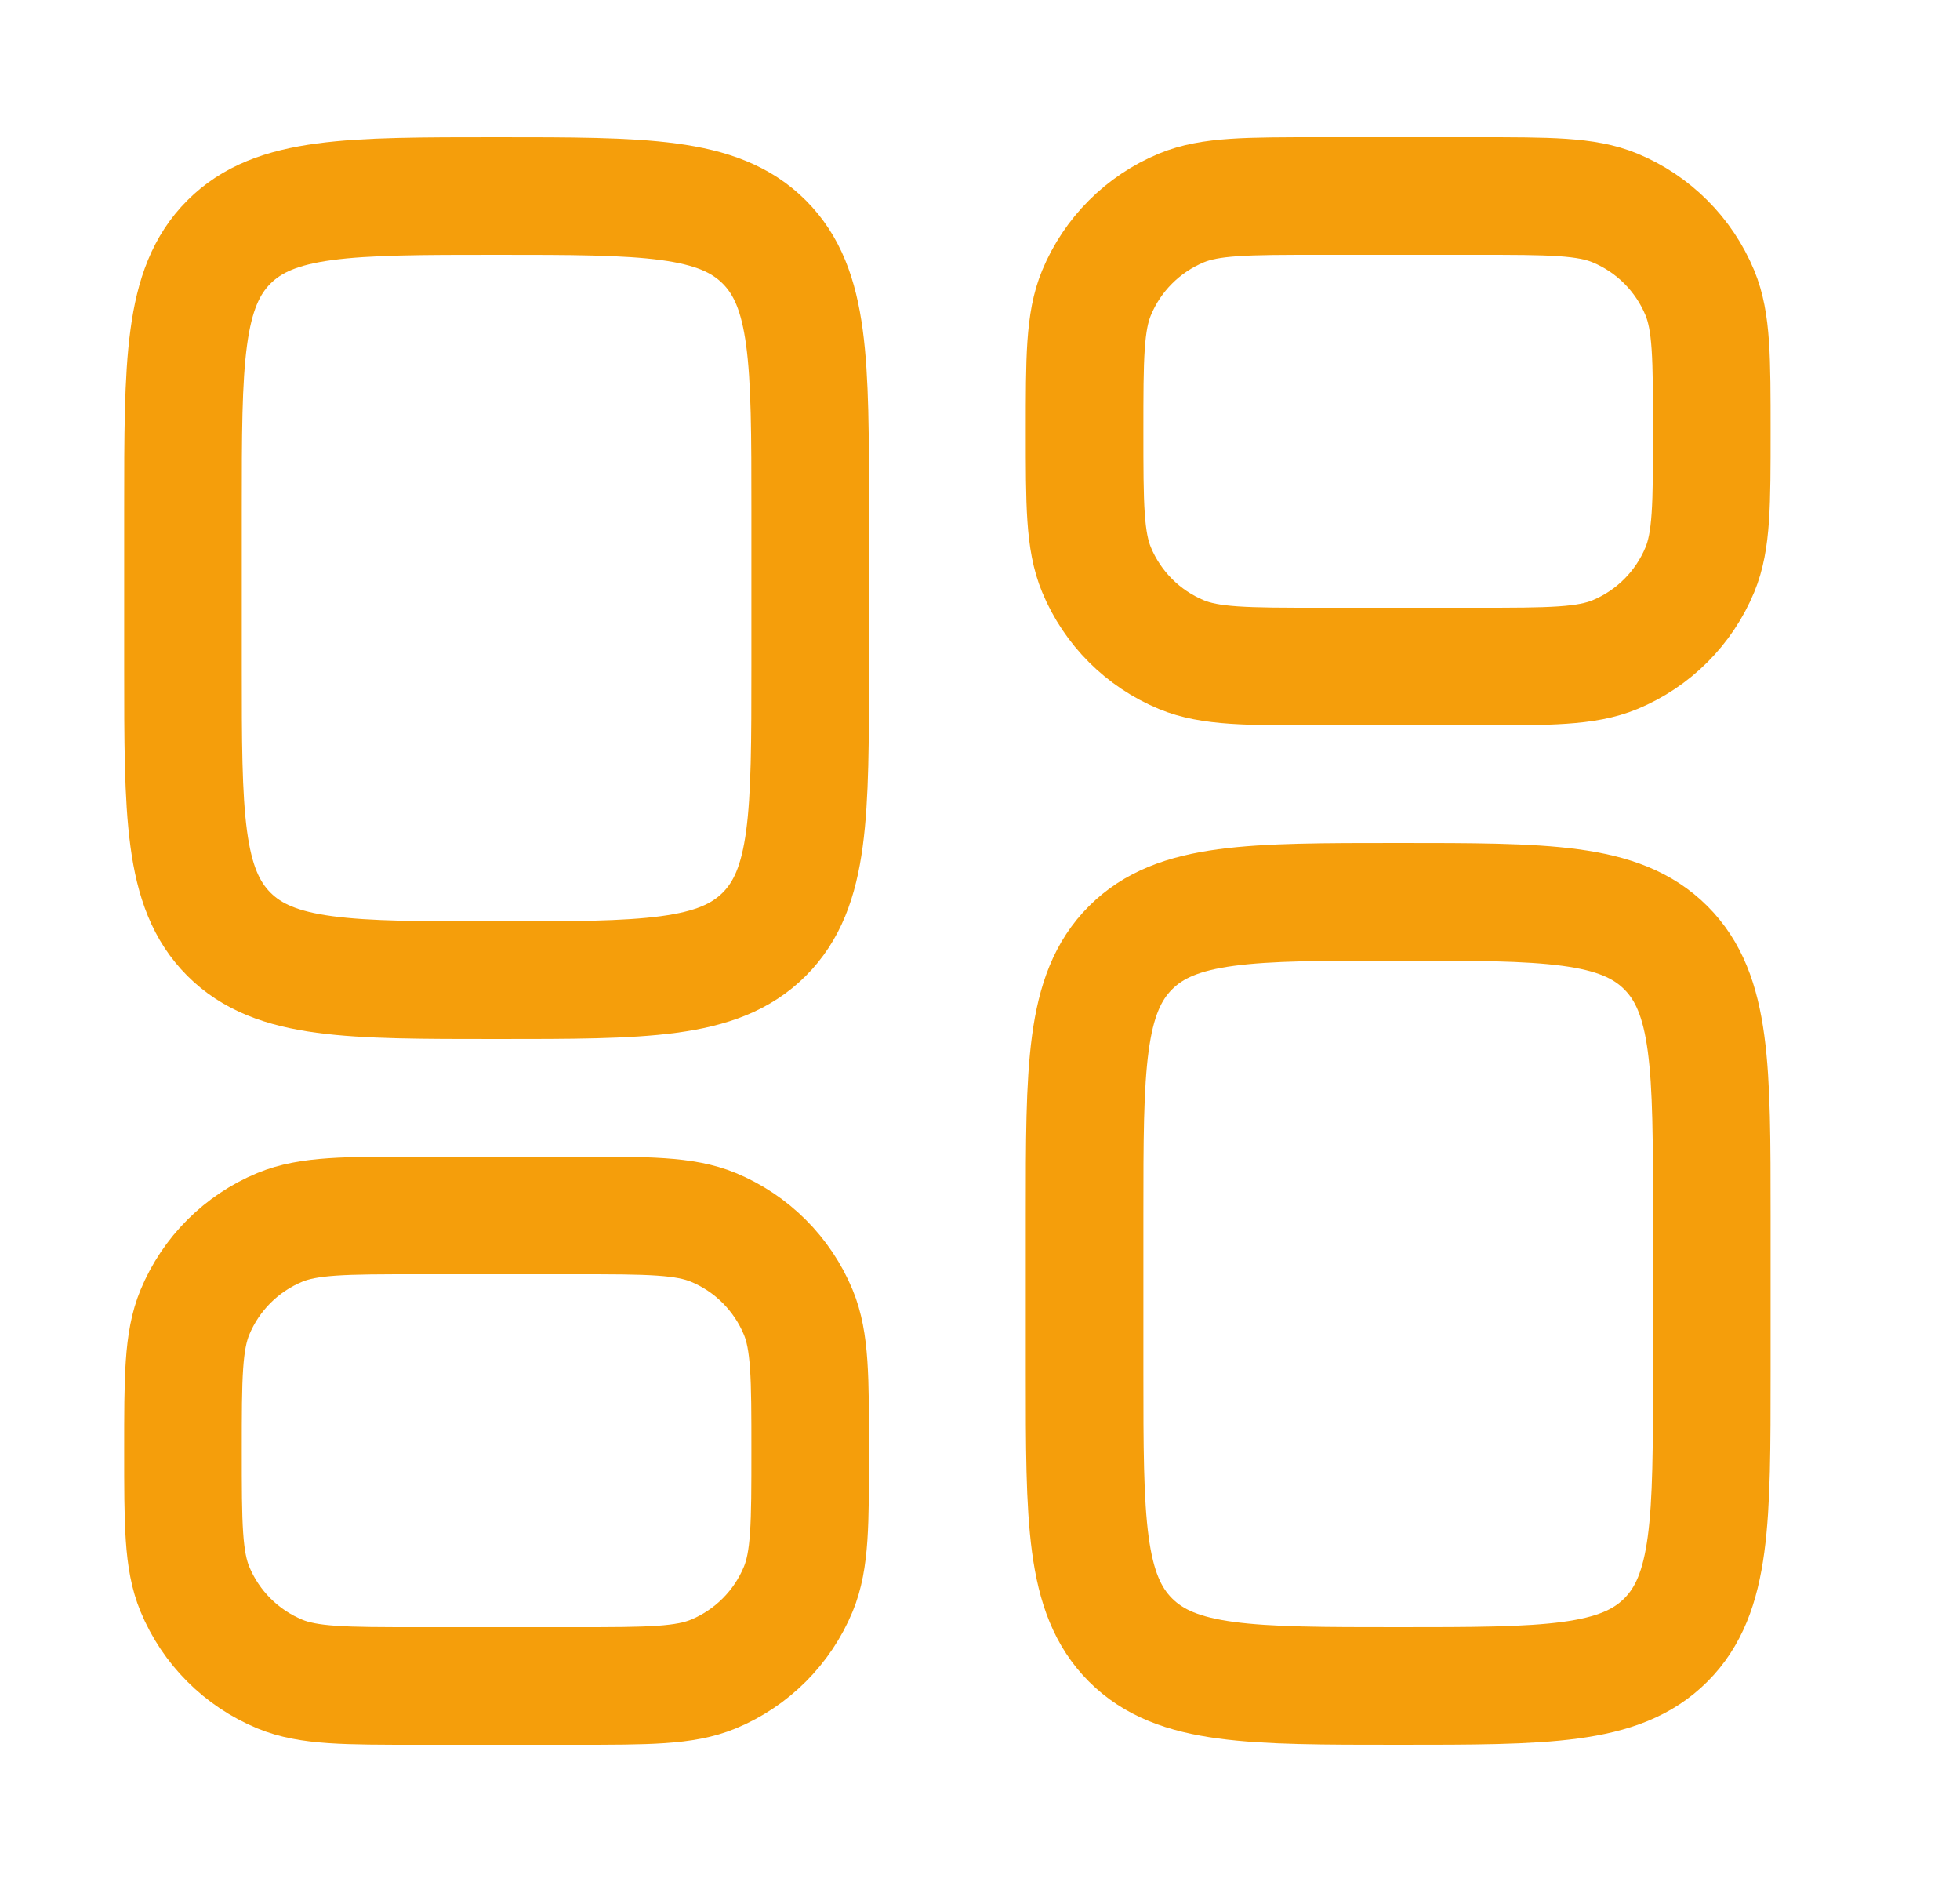
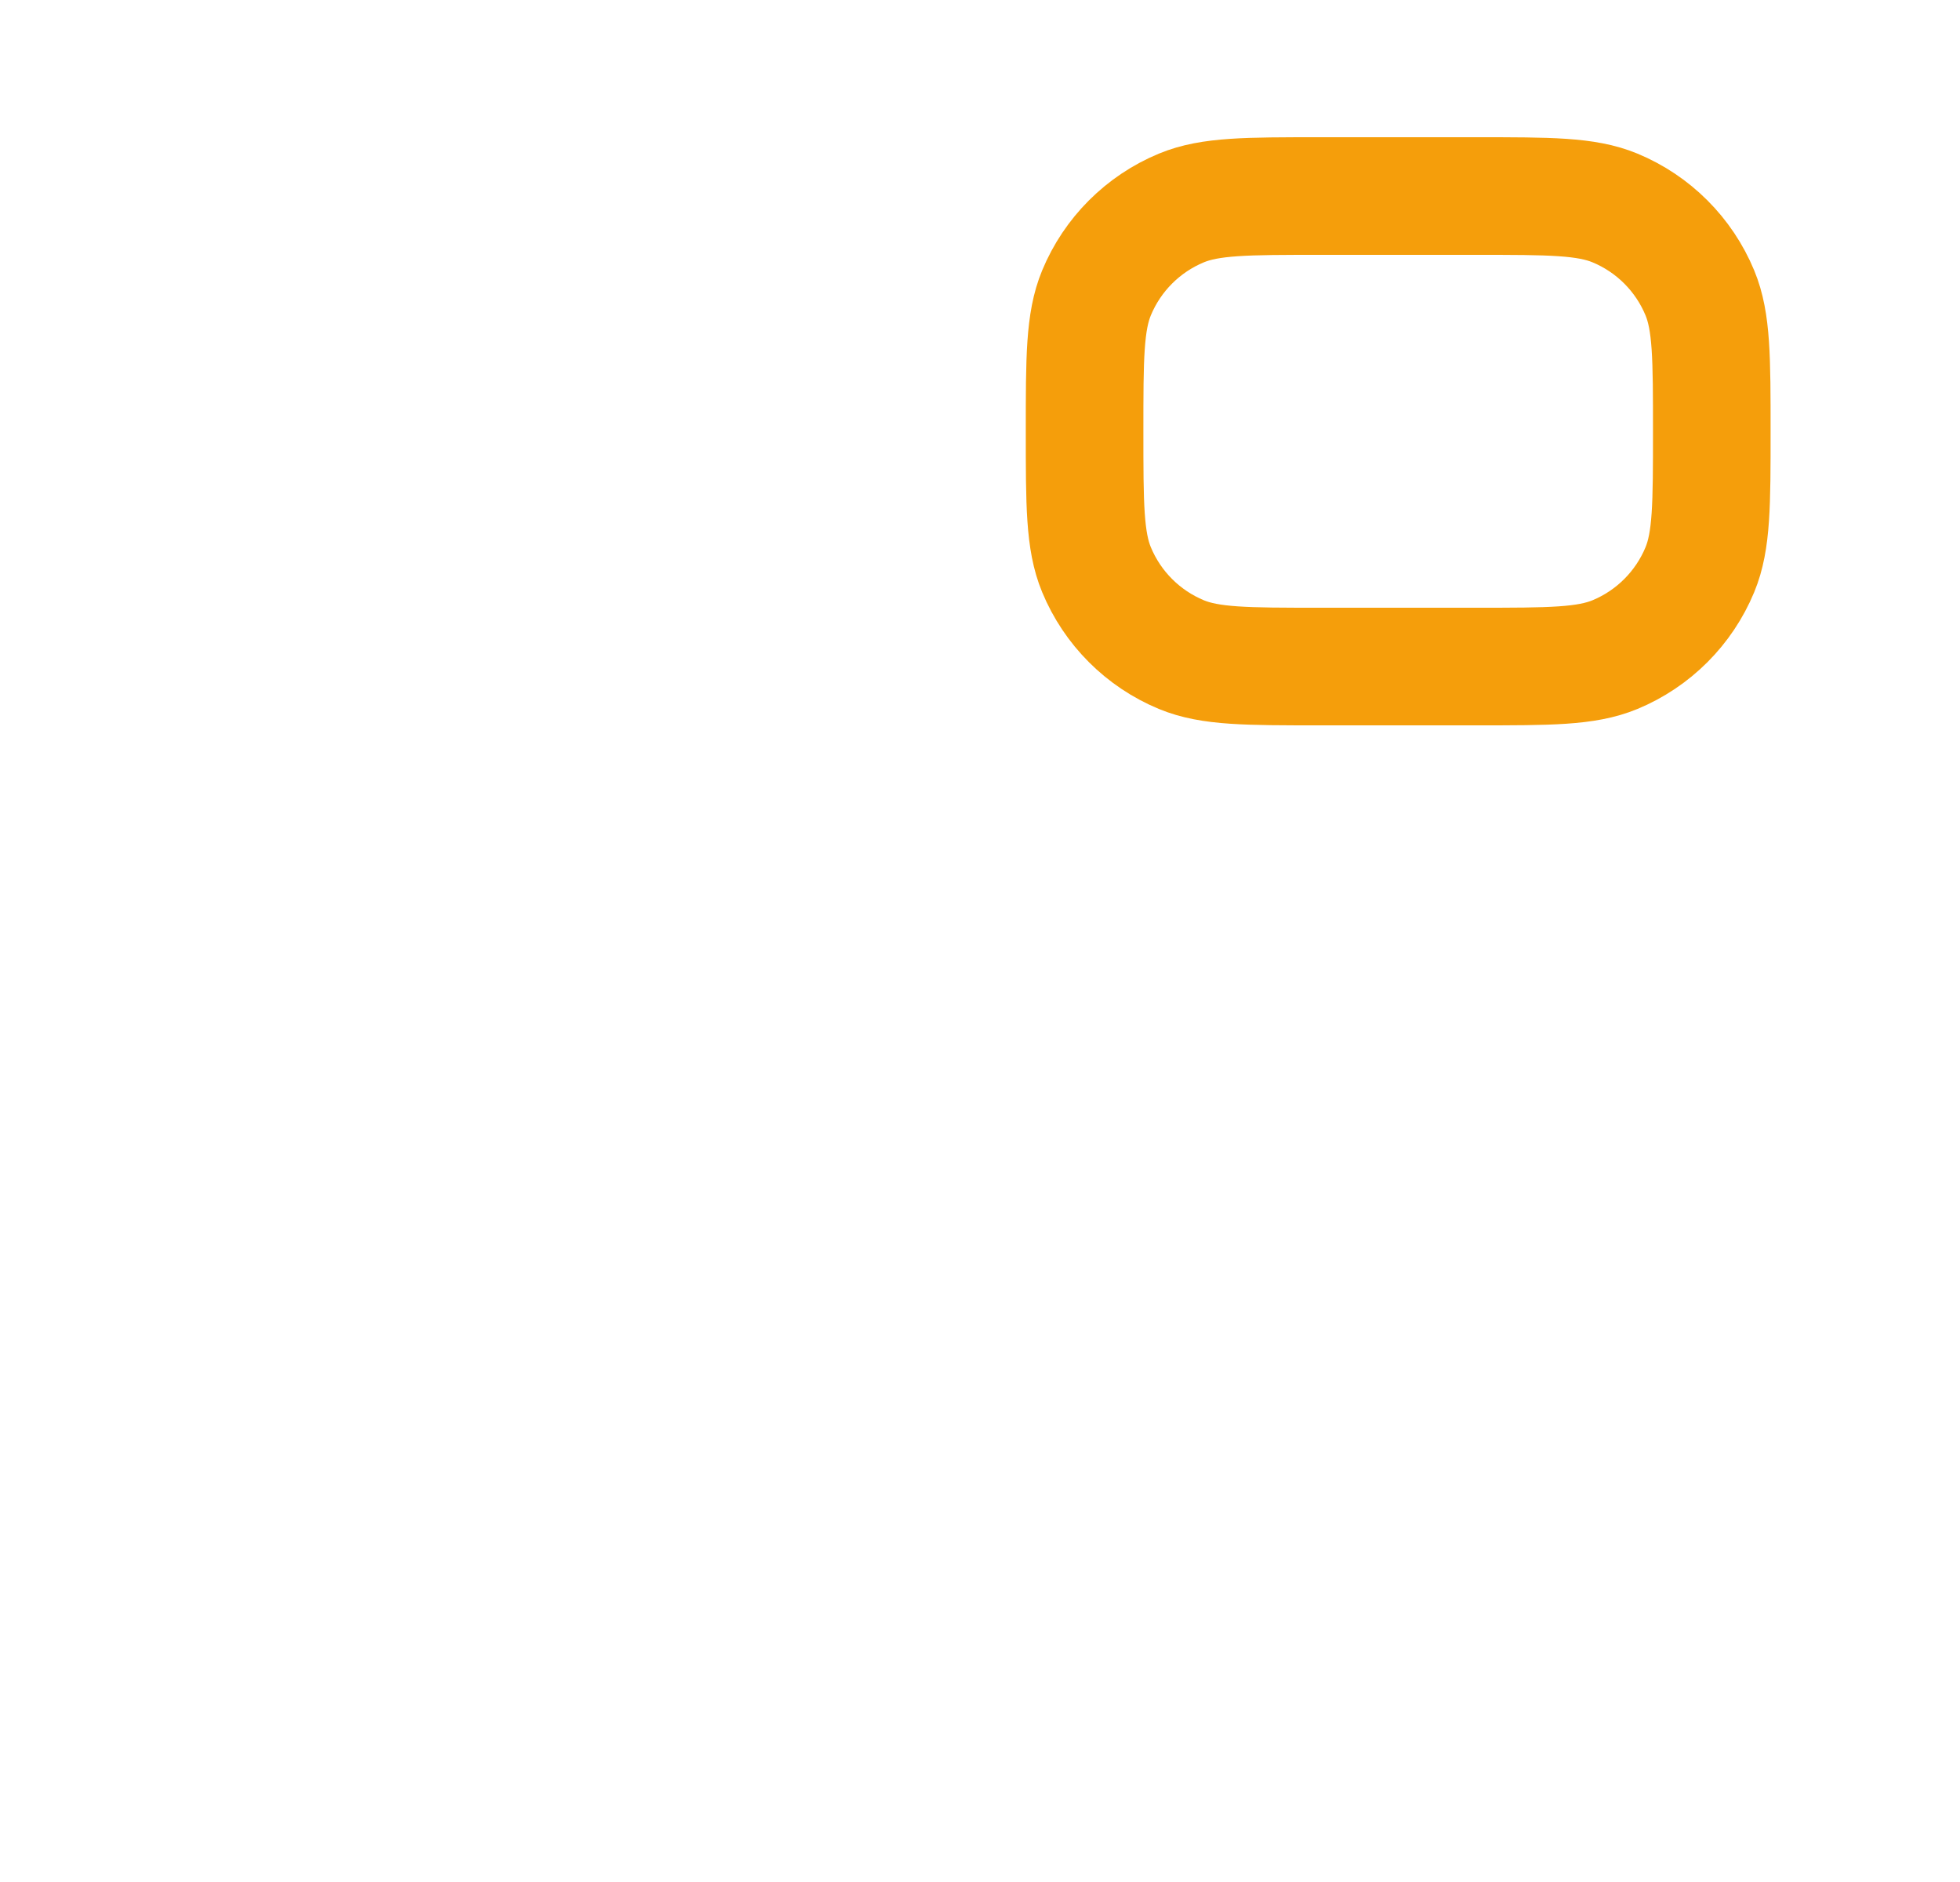
<svg xmlns="http://www.w3.org/2000/svg" width="25" height="24" viewBox="0 0 25 24" fill="none">
-   <path d="M13.834 15.5C13.834 13.614 13.834 12.672 14.42 12.086C15.006 11.5 15.948 11.5 17.834 11.5C19.72 11.5 20.662 11.5 21.248 12.086C21.834 12.672 21.834 13.614 21.834 15.5V17.5C21.834 19.386 21.834 20.328 21.248 20.914C20.662 21.5 19.72 21.5 17.834 21.5C15.948 21.5 15.006 21.5 14.42 20.914C13.834 20.328 13.834 19.386 13.834 17.5V15.5Z" stroke="#F59E0B" stroke-width="1.5" />
-   <path d="M2.334 8.5C2.334 10.386 2.334 11.328 2.92 11.914C3.506 12.5 4.448 12.5 6.334 12.5C8.22 12.5 9.162 12.5 9.748 11.914C10.334 11.328 10.334 10.386 10.334 8.5V6.5C10.334 4.614 10.334 3.672 9.748 3.086C9.162 2.5 8.22 2.5 6.334 2.5C4.448 2.5 3.506 2.5 2.92 3.086C2.334 3.672 2.334 4.614 2.334 6.5V8.5Z" stroke="#F59E0B" stroke-width="1.5" />
  <path d="M13.834 5.5C13.834 4.568 13.834 4.102 13.986 3.735C14.189 3.245 14.579 2.855 15.069 2.652C15.436 2.5 15.902 2.5 16.834 2.5H18.834C19.766 2.5 20.232 2.5 20.599 2.652C21.089 2.855 21.479 3.245 21.682 3.735C21.834 4.102 21.834 4.568 21.834 5.5C21.834 6.432 21.834 6.898 21.682 7.265C21.479 7.755 21.089 8.145 20.599 8.348C20.232 8.5 19.766 8.5 18.834 8.5H16.834C15.902 8.5 15.436 8.5 15.069 8.348C14.579 8.145 14.189 7.755 13.986 7.265C13.834 6.898 13.834 6.432 13.834 5.5Z" stroke="#F59E0B" stroke-width="1.5" />
-   <path d="M2.334 18.5C2.334 19.432 2.334 19.898 2.486 20.265C2.689 20.755 3.079 21.145 3.569 21.348C3.936 21.5 4.402 21.5 5.334 21.5H7.334C8.266 21.5 8.732 21.5 9.099 21.348C9.589 21.145 9.979 20.755 10.182 20.265C10.334 19.898 10.334 19.432 10.334 18.5C10.334 17.568 10.334 17.102 10.182 16.735C9.979 16.245 9.589 15.855 9.099 15.652C8.732 15.5 8.266 15.5 7.334 15.5H5.334C4.402 15.5 3.936 15.5 3.569 15.652C3.079 15.855 2.689 16.245 2.486 16.735C2.334 17.102 2.334 17.568 2.334 18.5Z" stroke="#F59E0B" stroke-width="1.5" />
</svg>